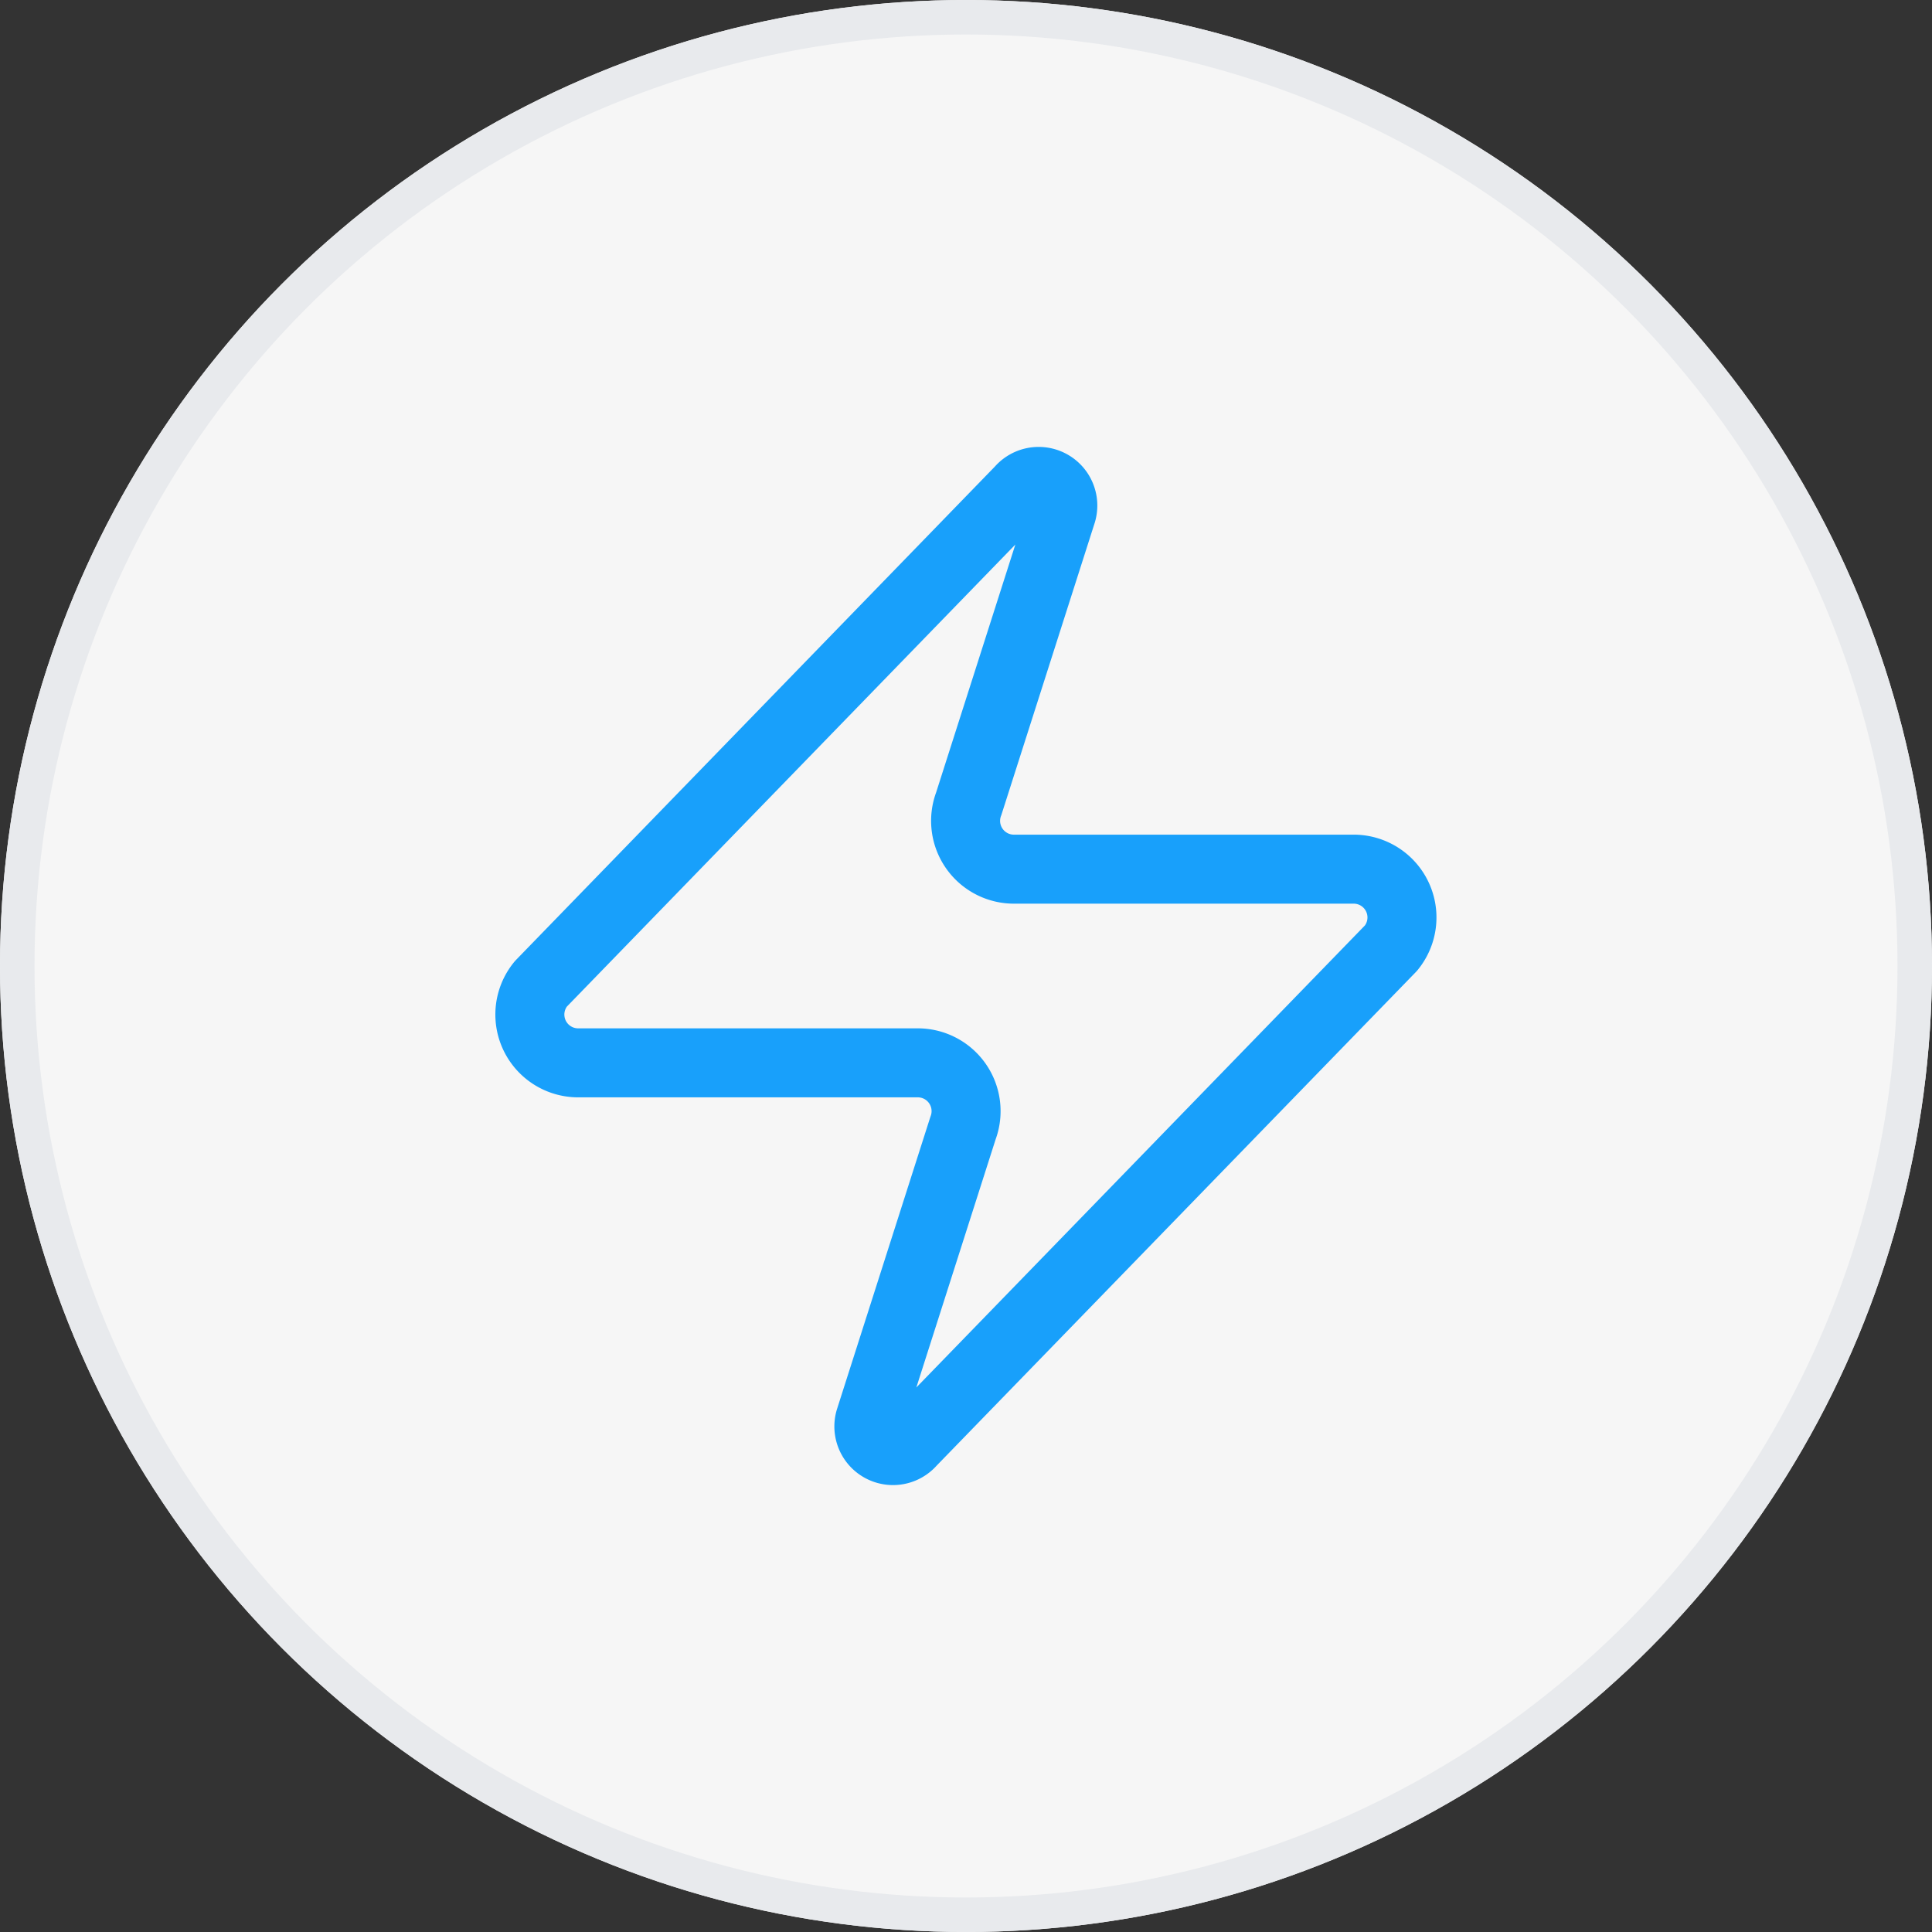
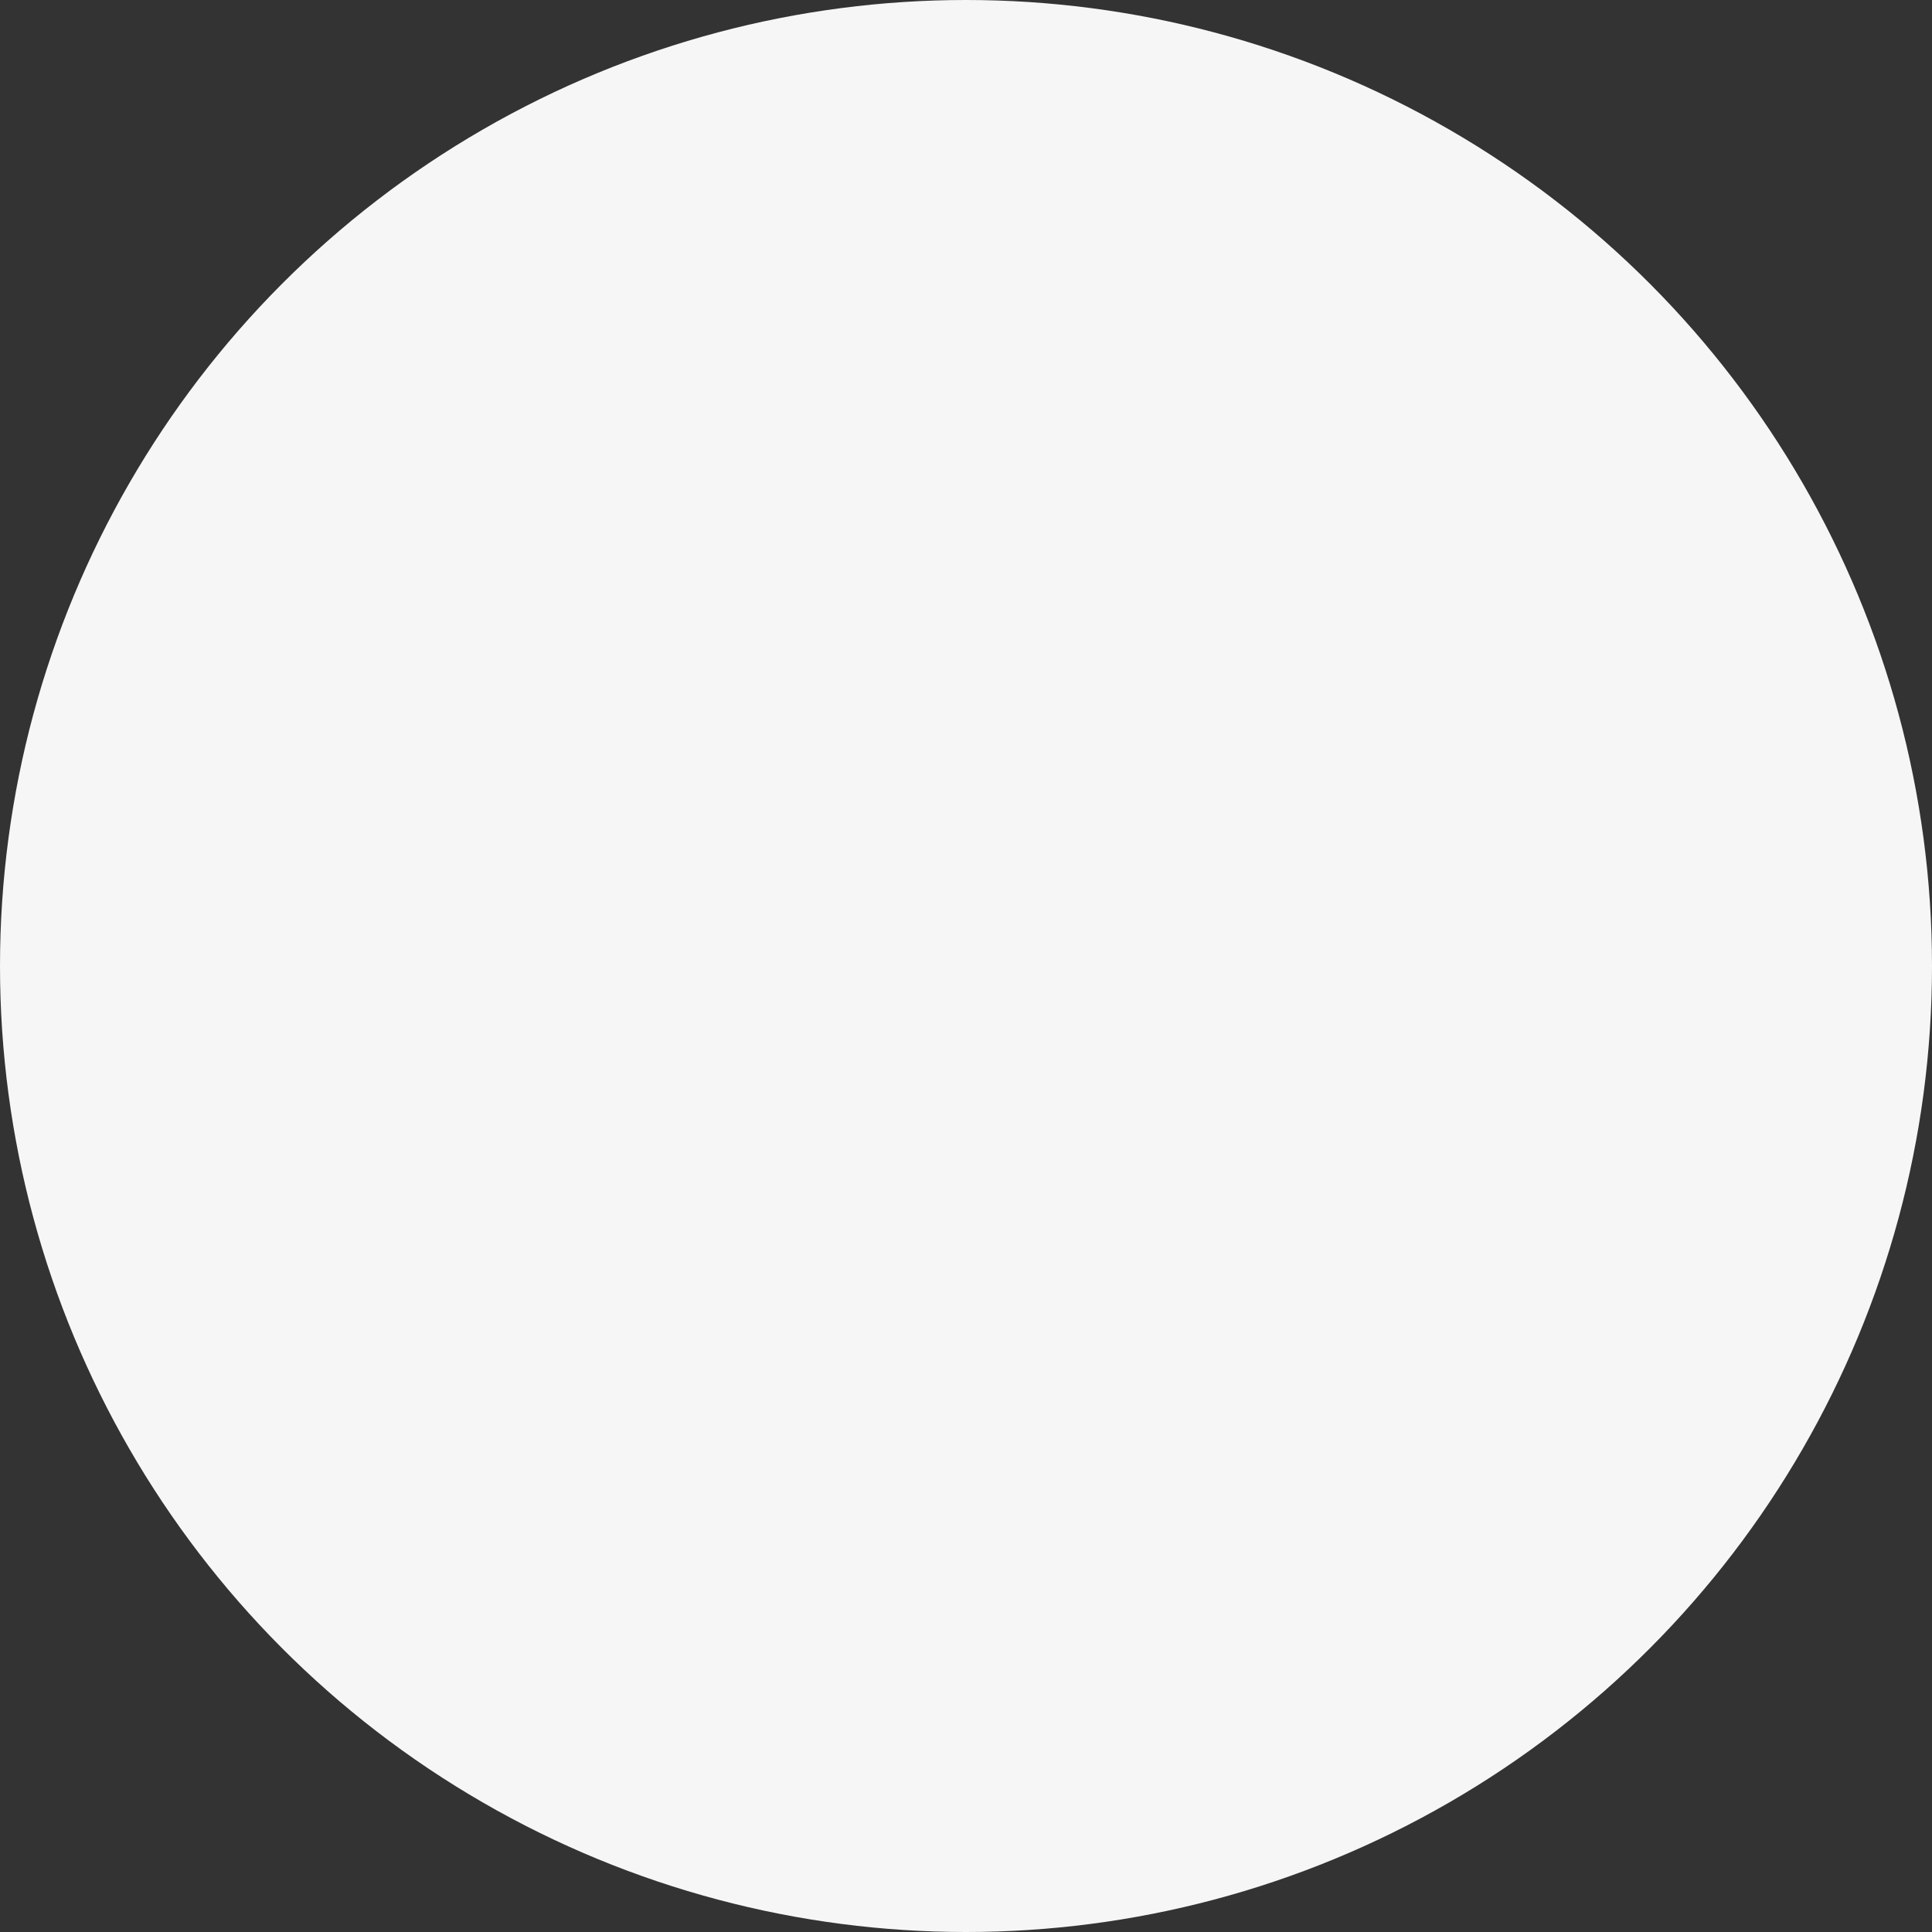
<svg xmlns="http://www.w3.org/2000/svg" width="56" height="56" viewBox="0 0 56 56">
  <rect x="0" y="0" width="56" height="56" fill="#333333" stroke="none" />
  <defs>
    <style>.a{fill:#f6f6f6;stroke:#e8eaed;}.b,.d{fill:none;}.b{stroke:#18a0fb;stroke-linecap:round;stroke-linejoin:round;stroke-width:2px;}.c{stroke:none;}</style>
  </defs>
  <g transform="translate(-975.037 -1216.037)">
    <g class="a" transform="translate(975.037 1216.037)">
      <circle class="c" cx="28" cy="28" r="28" />
-       <circle class="d" cx="28" cy="28" r="27.5" />
    </g>
-     <path class="b" d="M4.405,18.845A1.4,1.4,0,0,1,3.31,16.557L17.206,2.24a.7.7,0,0,1,1.207.646l-2.7,8.45a1.4,1.4,0,0,0,1.319,1.895h9.826a1.4,1.4,0,0,1,1.095,2.288l-13.9,14.317a.7.7,0,0,1-1.207-.646l2.7-8.45a1.4,1.4,0,0,0-1.319-1.895Z" transform="translate(987.403 1227.999)" />
  </g>
</svg>